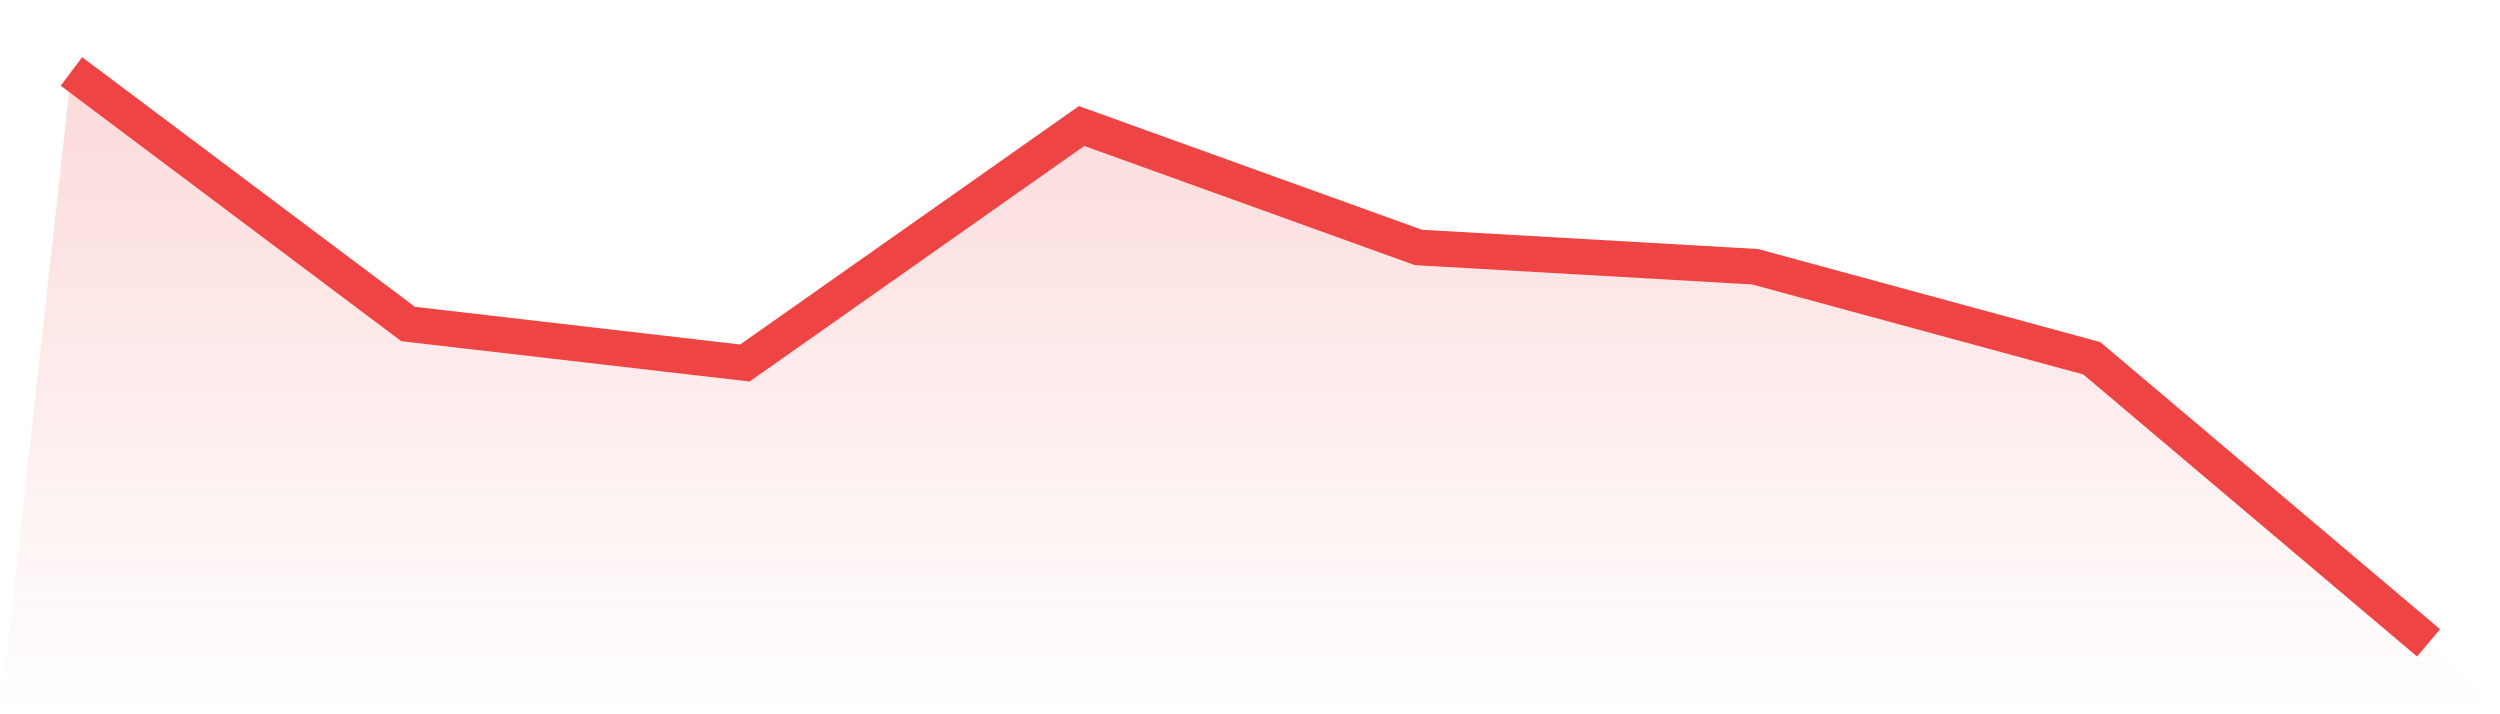
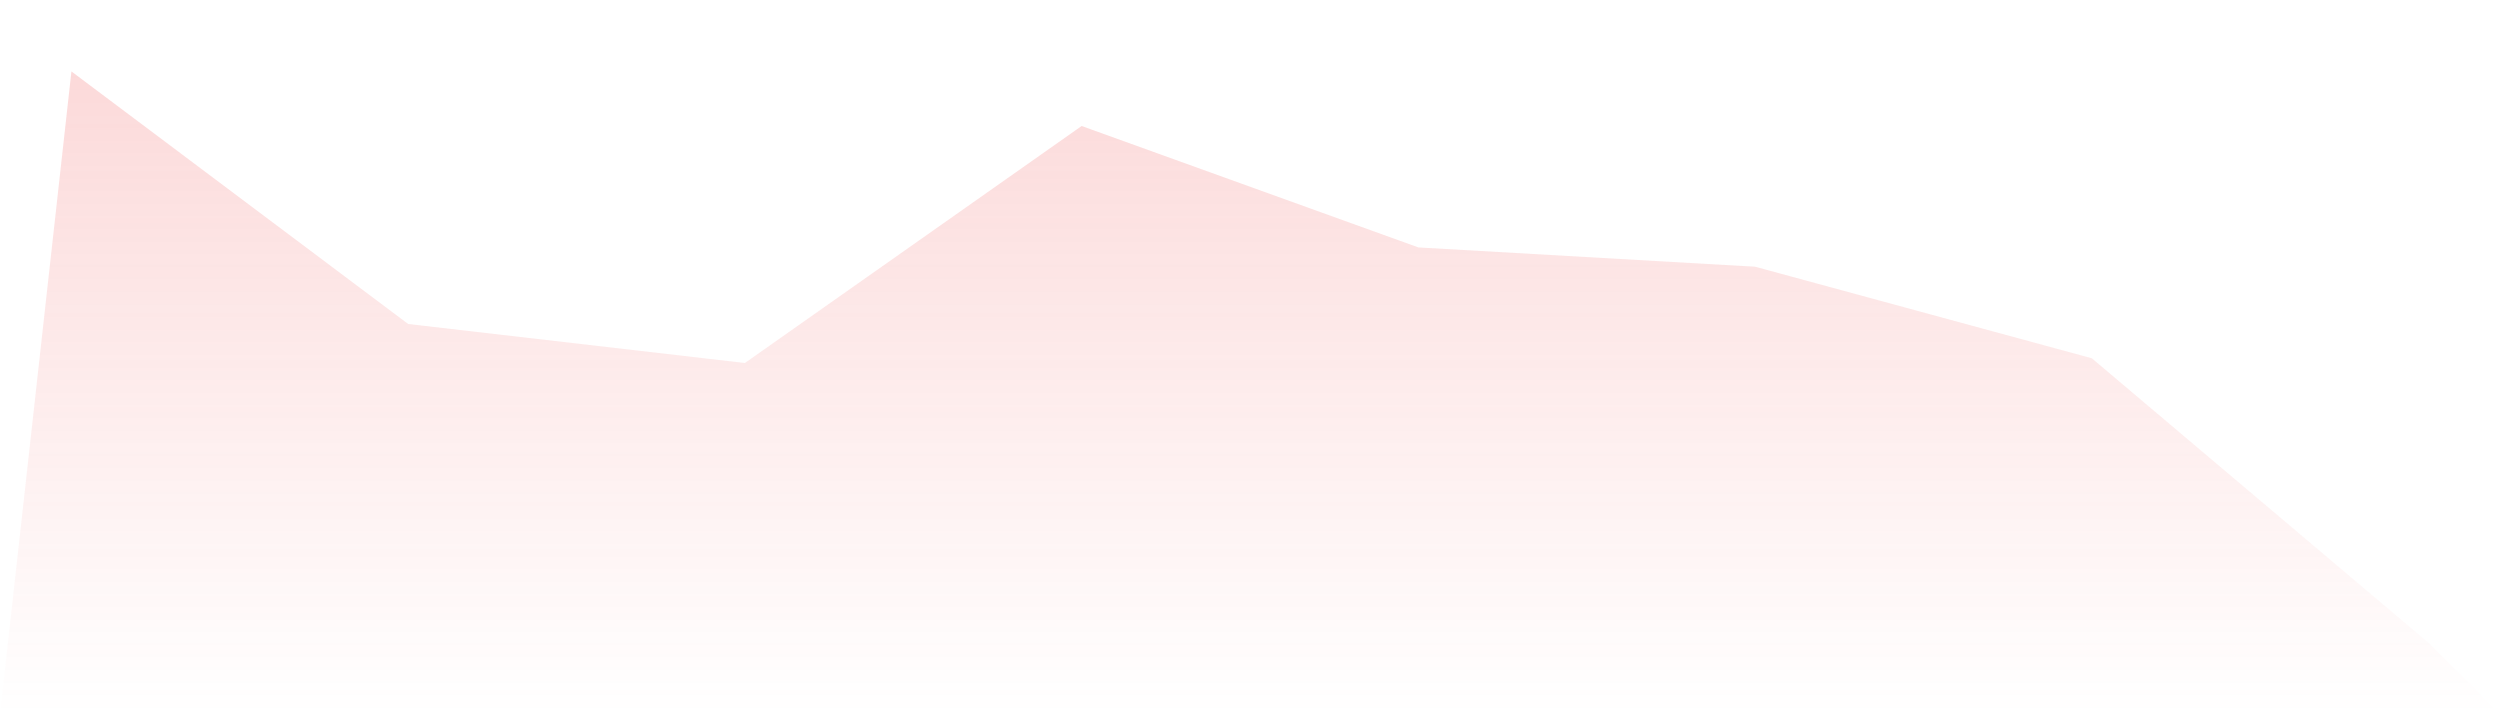
<svg xmlns="http://www.w3.org/2000/svg" viewBox="0 0 140 40">
  <defs>
    <linearGradient id="gradient" x1="0" x2="0" y1="0" y2="1">
      <stop offset="0%" stop-color="#ef4444" stop-opacity="0.2" />
      <stop offset="100%" stop-color="#ef4444" stop-opacity="0" />
    </linearGradient>
  </defs>
  <path d="M4,4 L4,4 L22.857,18.144 L41.714,20.328 L60.571,7.056 L79.429,13.856 L98.286,14.936 L117.143,20.064 L136,36 L140,40 L0,40 z" fill="url(#gradient)" />
-   <path d="M4,4 L4,4 L22.857,18.144 L41.714,20.328 L60.571,7.056 L79.429,13.856 L98.286,14.936 L117.143,20.064 L136,36" fill="none" stroke="#ef4444" stroke-width="2" />
</svg>